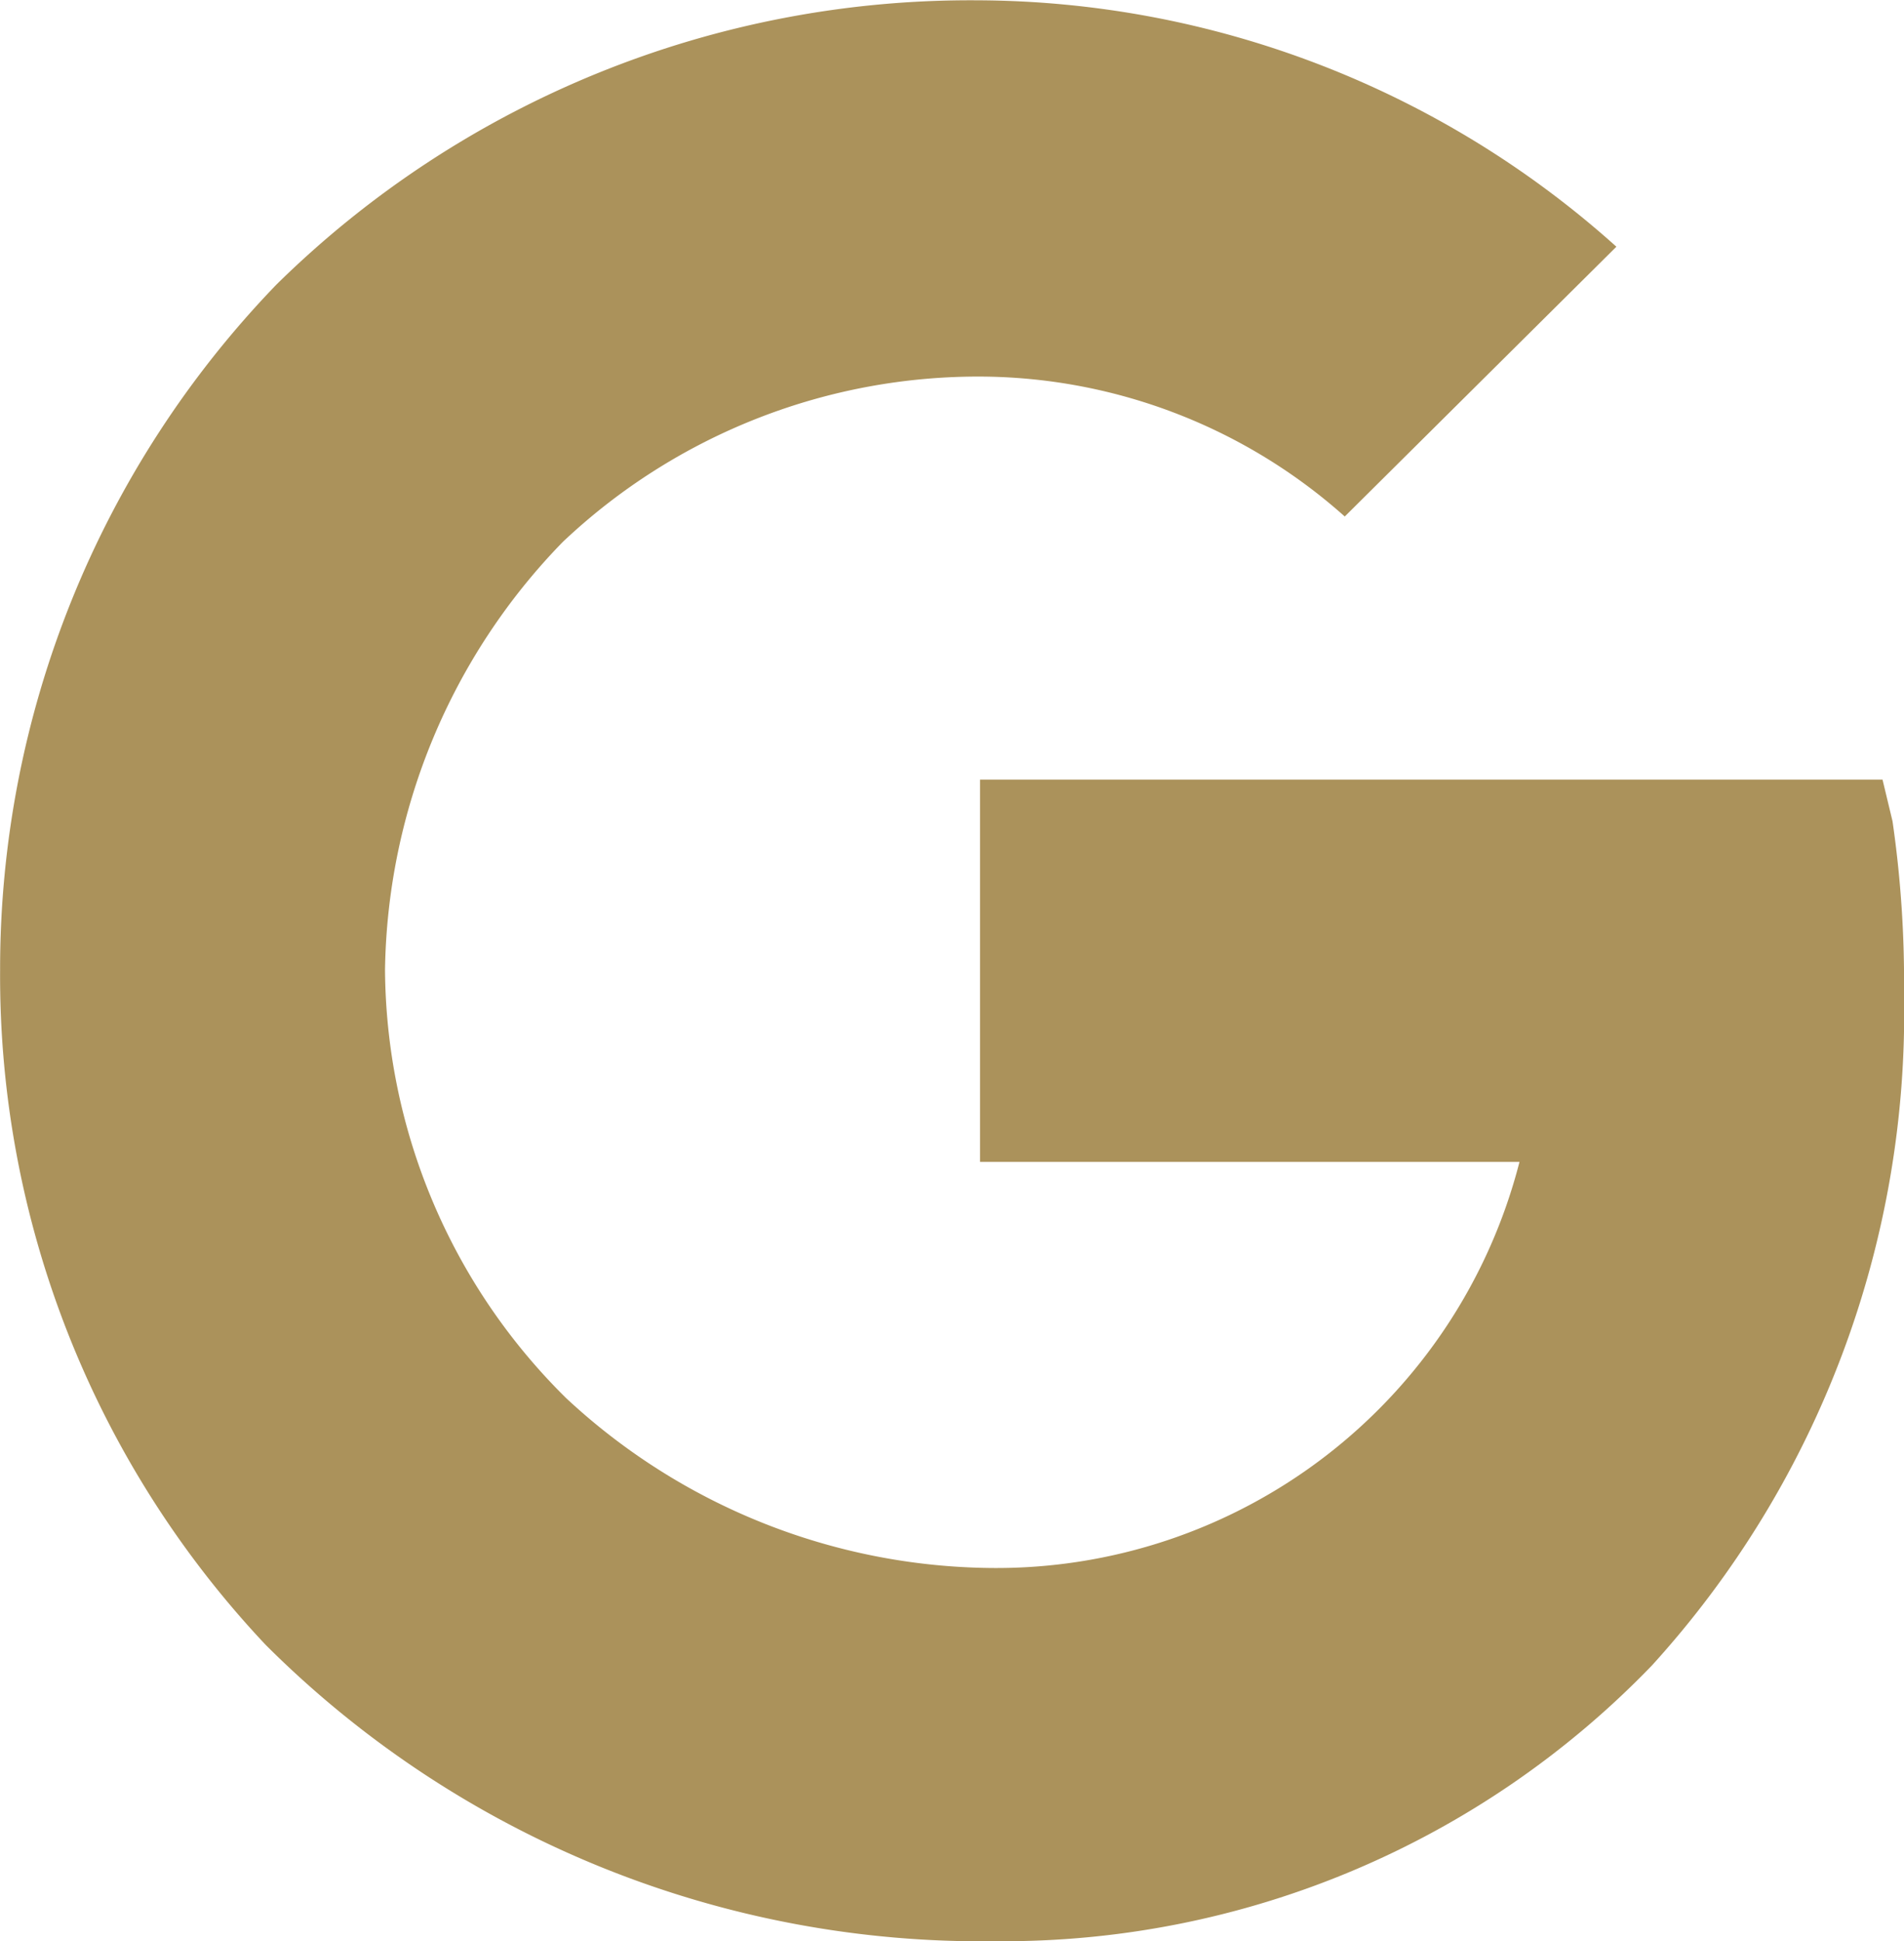
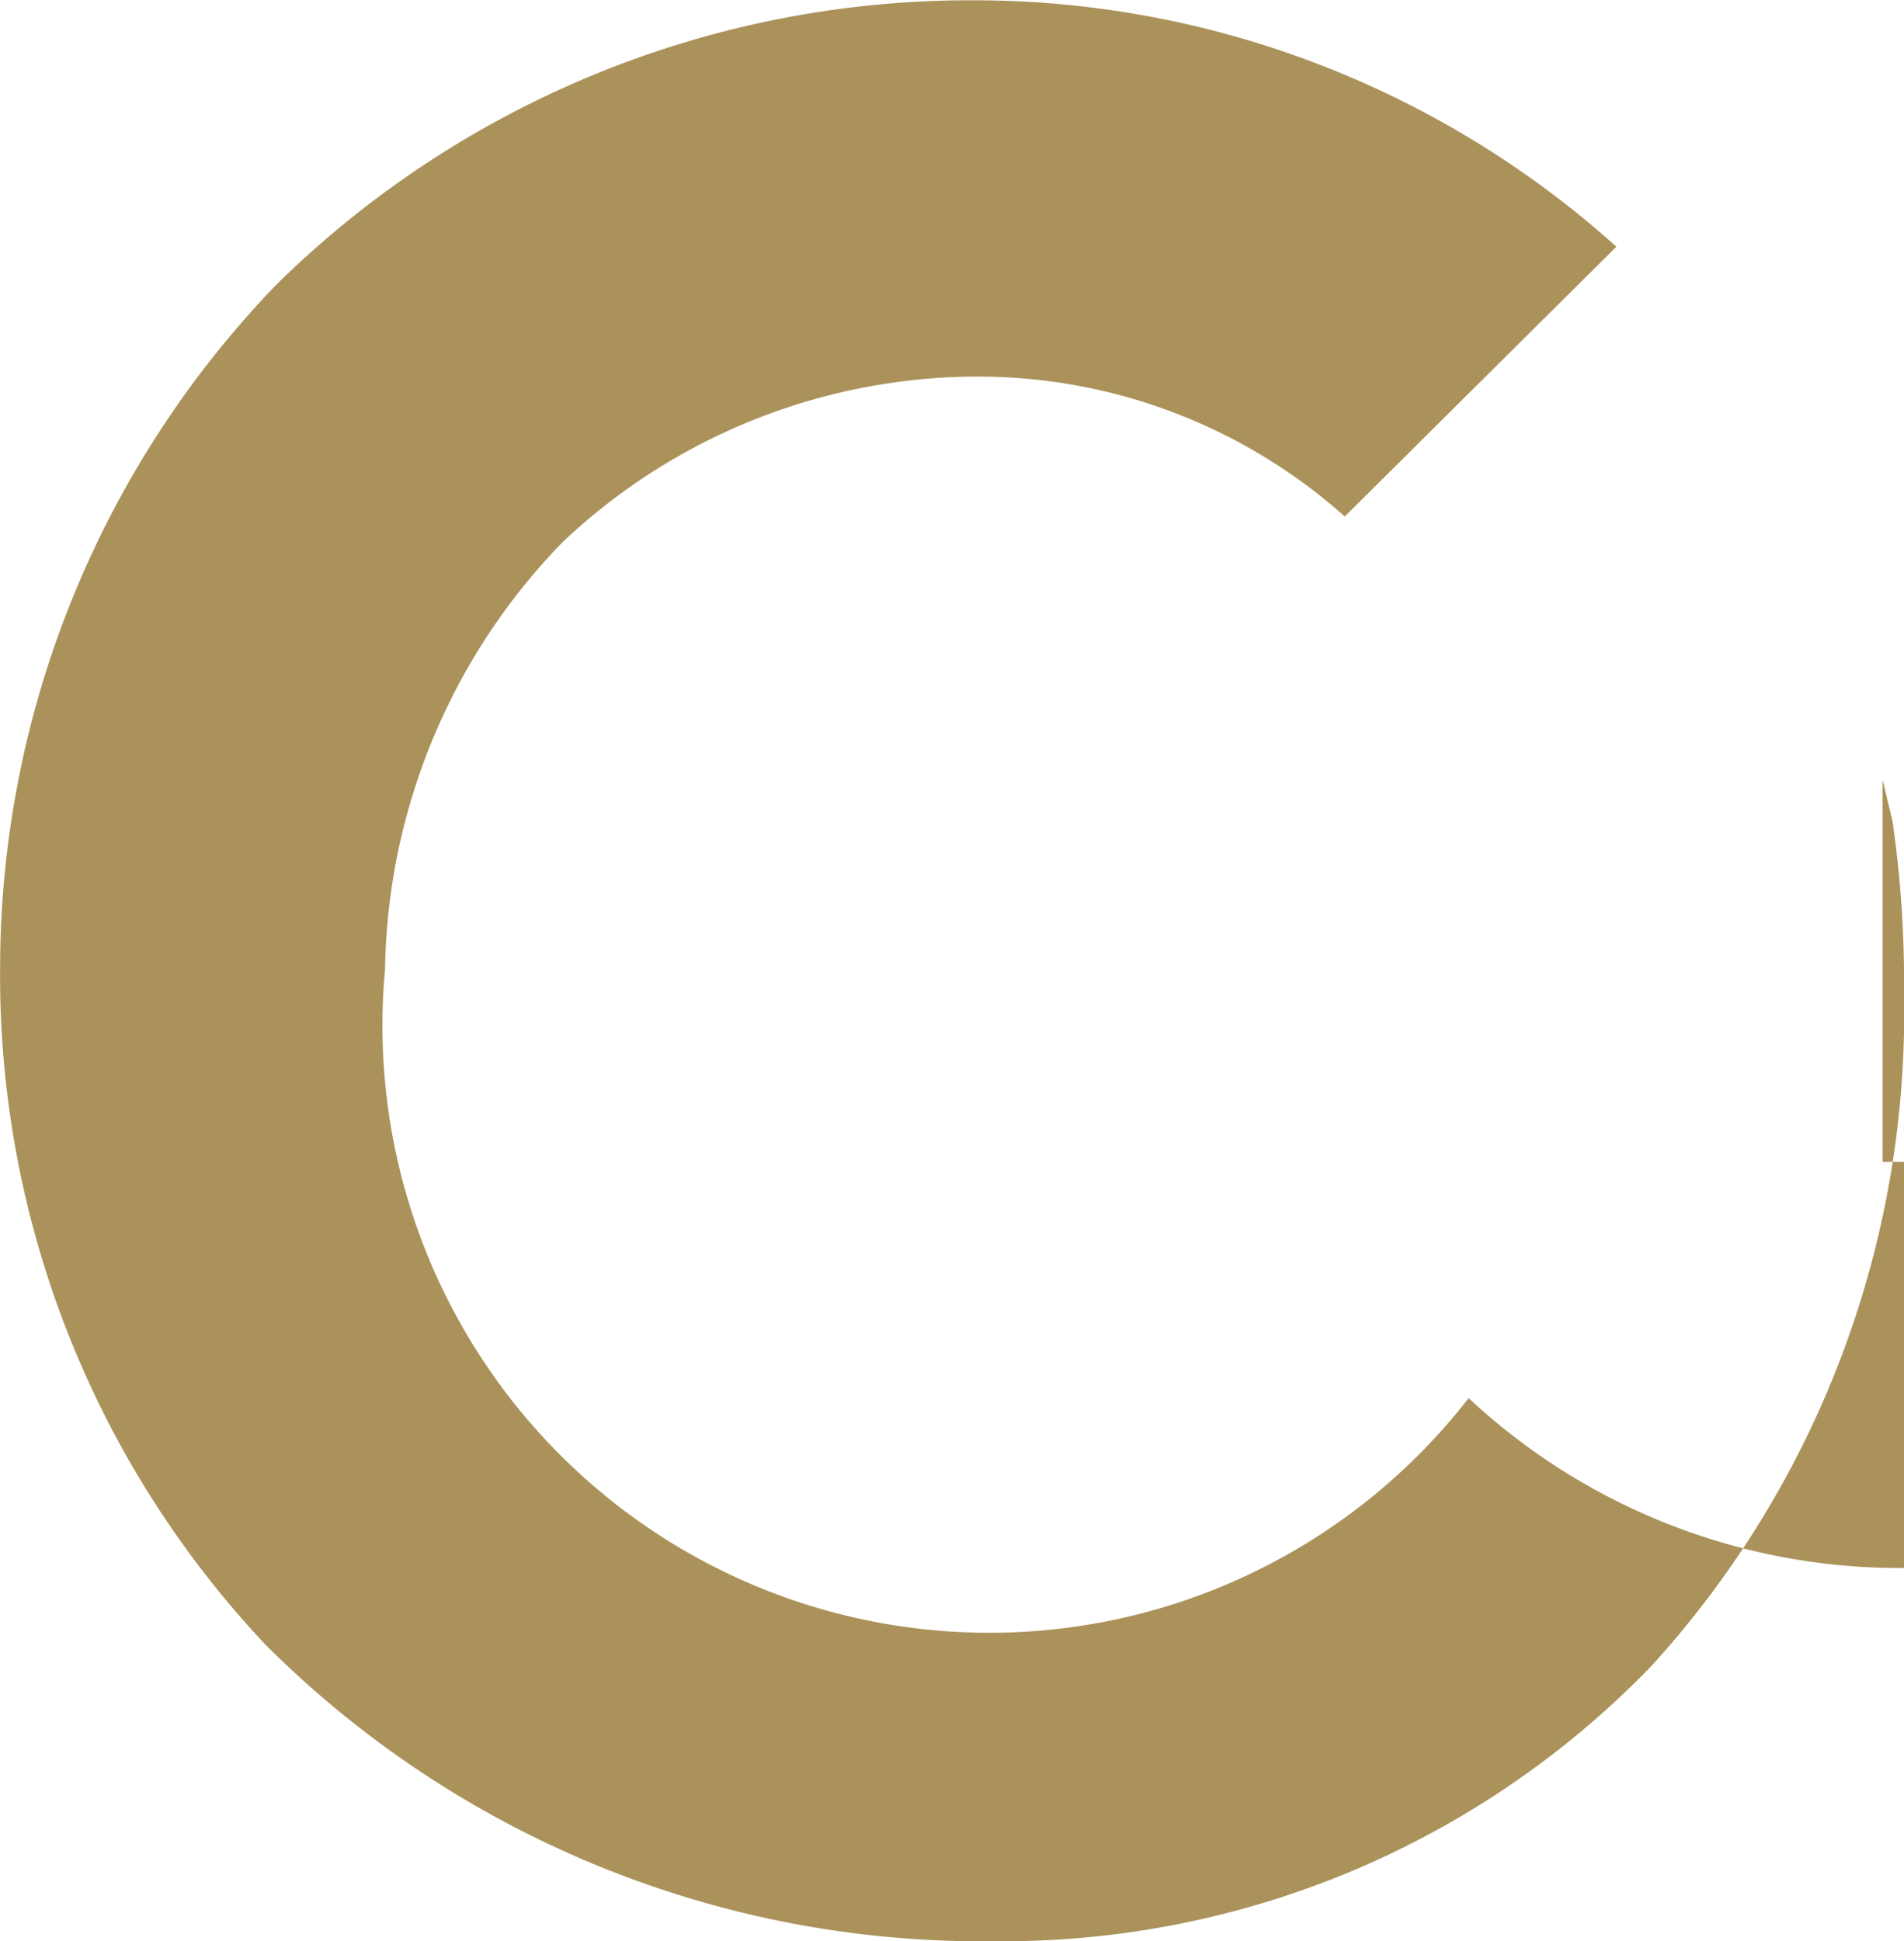
<svg xmlns="http://www.w3.org/2000/svg" width="19.059" height="19.428" viewBox="0 0 19.059 19.428">
-   <path id="google" d="M22.6,11.6l-.1-.416H13.466v3.826h5.4a5.405,5.405,0,0,1-5.288,4.064,6.324,6.324,0,0,1-4.255-1.7A6.075,6.075,0,0,1,7.51,13.089,6.266,6.266,0,0,1,9.29,8.805a6.054,6.054,0,0,1,4.227-1.654,5.514,5.514,0,0,1,3.6,1.4l2.719-2.7a9.619,9.619,0,0,0-6.4-2.466h0A9.9,9.9,0,0,0,6.422,6.231a9.861,9.861,0,0,0-2.765,6.862,9.761,9.761,0,0,0,2.658,6.75,10.14,10.14,0,0,0,7.31,2.966,9.018,9.018,0,0,0,6.568-2.761,9.7,9.7,0,0,0,2.522-6.717A11.185,11.185,0,0,0,22.6,11.6Z" transform="translate(-3.656 -3.382)" fill="#ab925b" />
+   <path id="google" d="M22.6,11.6l-.1-.416v3.826h5.4a5.405,5.405,0,0,1-5.288,4.064,6.324,6.324,0,0,1-4.255-1.7A6.075,6.075,0,0,1,7.51,13.089,6.266,6.266,0,0,1,9.29,8.805a6.054,6.054,0,0,1,4.227-1.654,5.514,5.514,0,0,1,3.6,1.4l2.719-2.7a9.619,9.619,0,0,0-6.4-2.466h0A9.9,9.9,0,0,0,6.422,6.231a9.861,9.861,0,0,0-2.765,6.862,9.761,9.761,0,0,0,2.658,6.75,10.14,10.14,0,0,0,7.31,2.966,9.018,9.018,0,0,0,6.568-2.761,9.7,9.7,0,0,0,2.522-6.717A11.185,11.185,0,0,0,22.6,11.6Z" transform="translate(-3.656 -3.382)" fill="#ab925b" />
</svg>